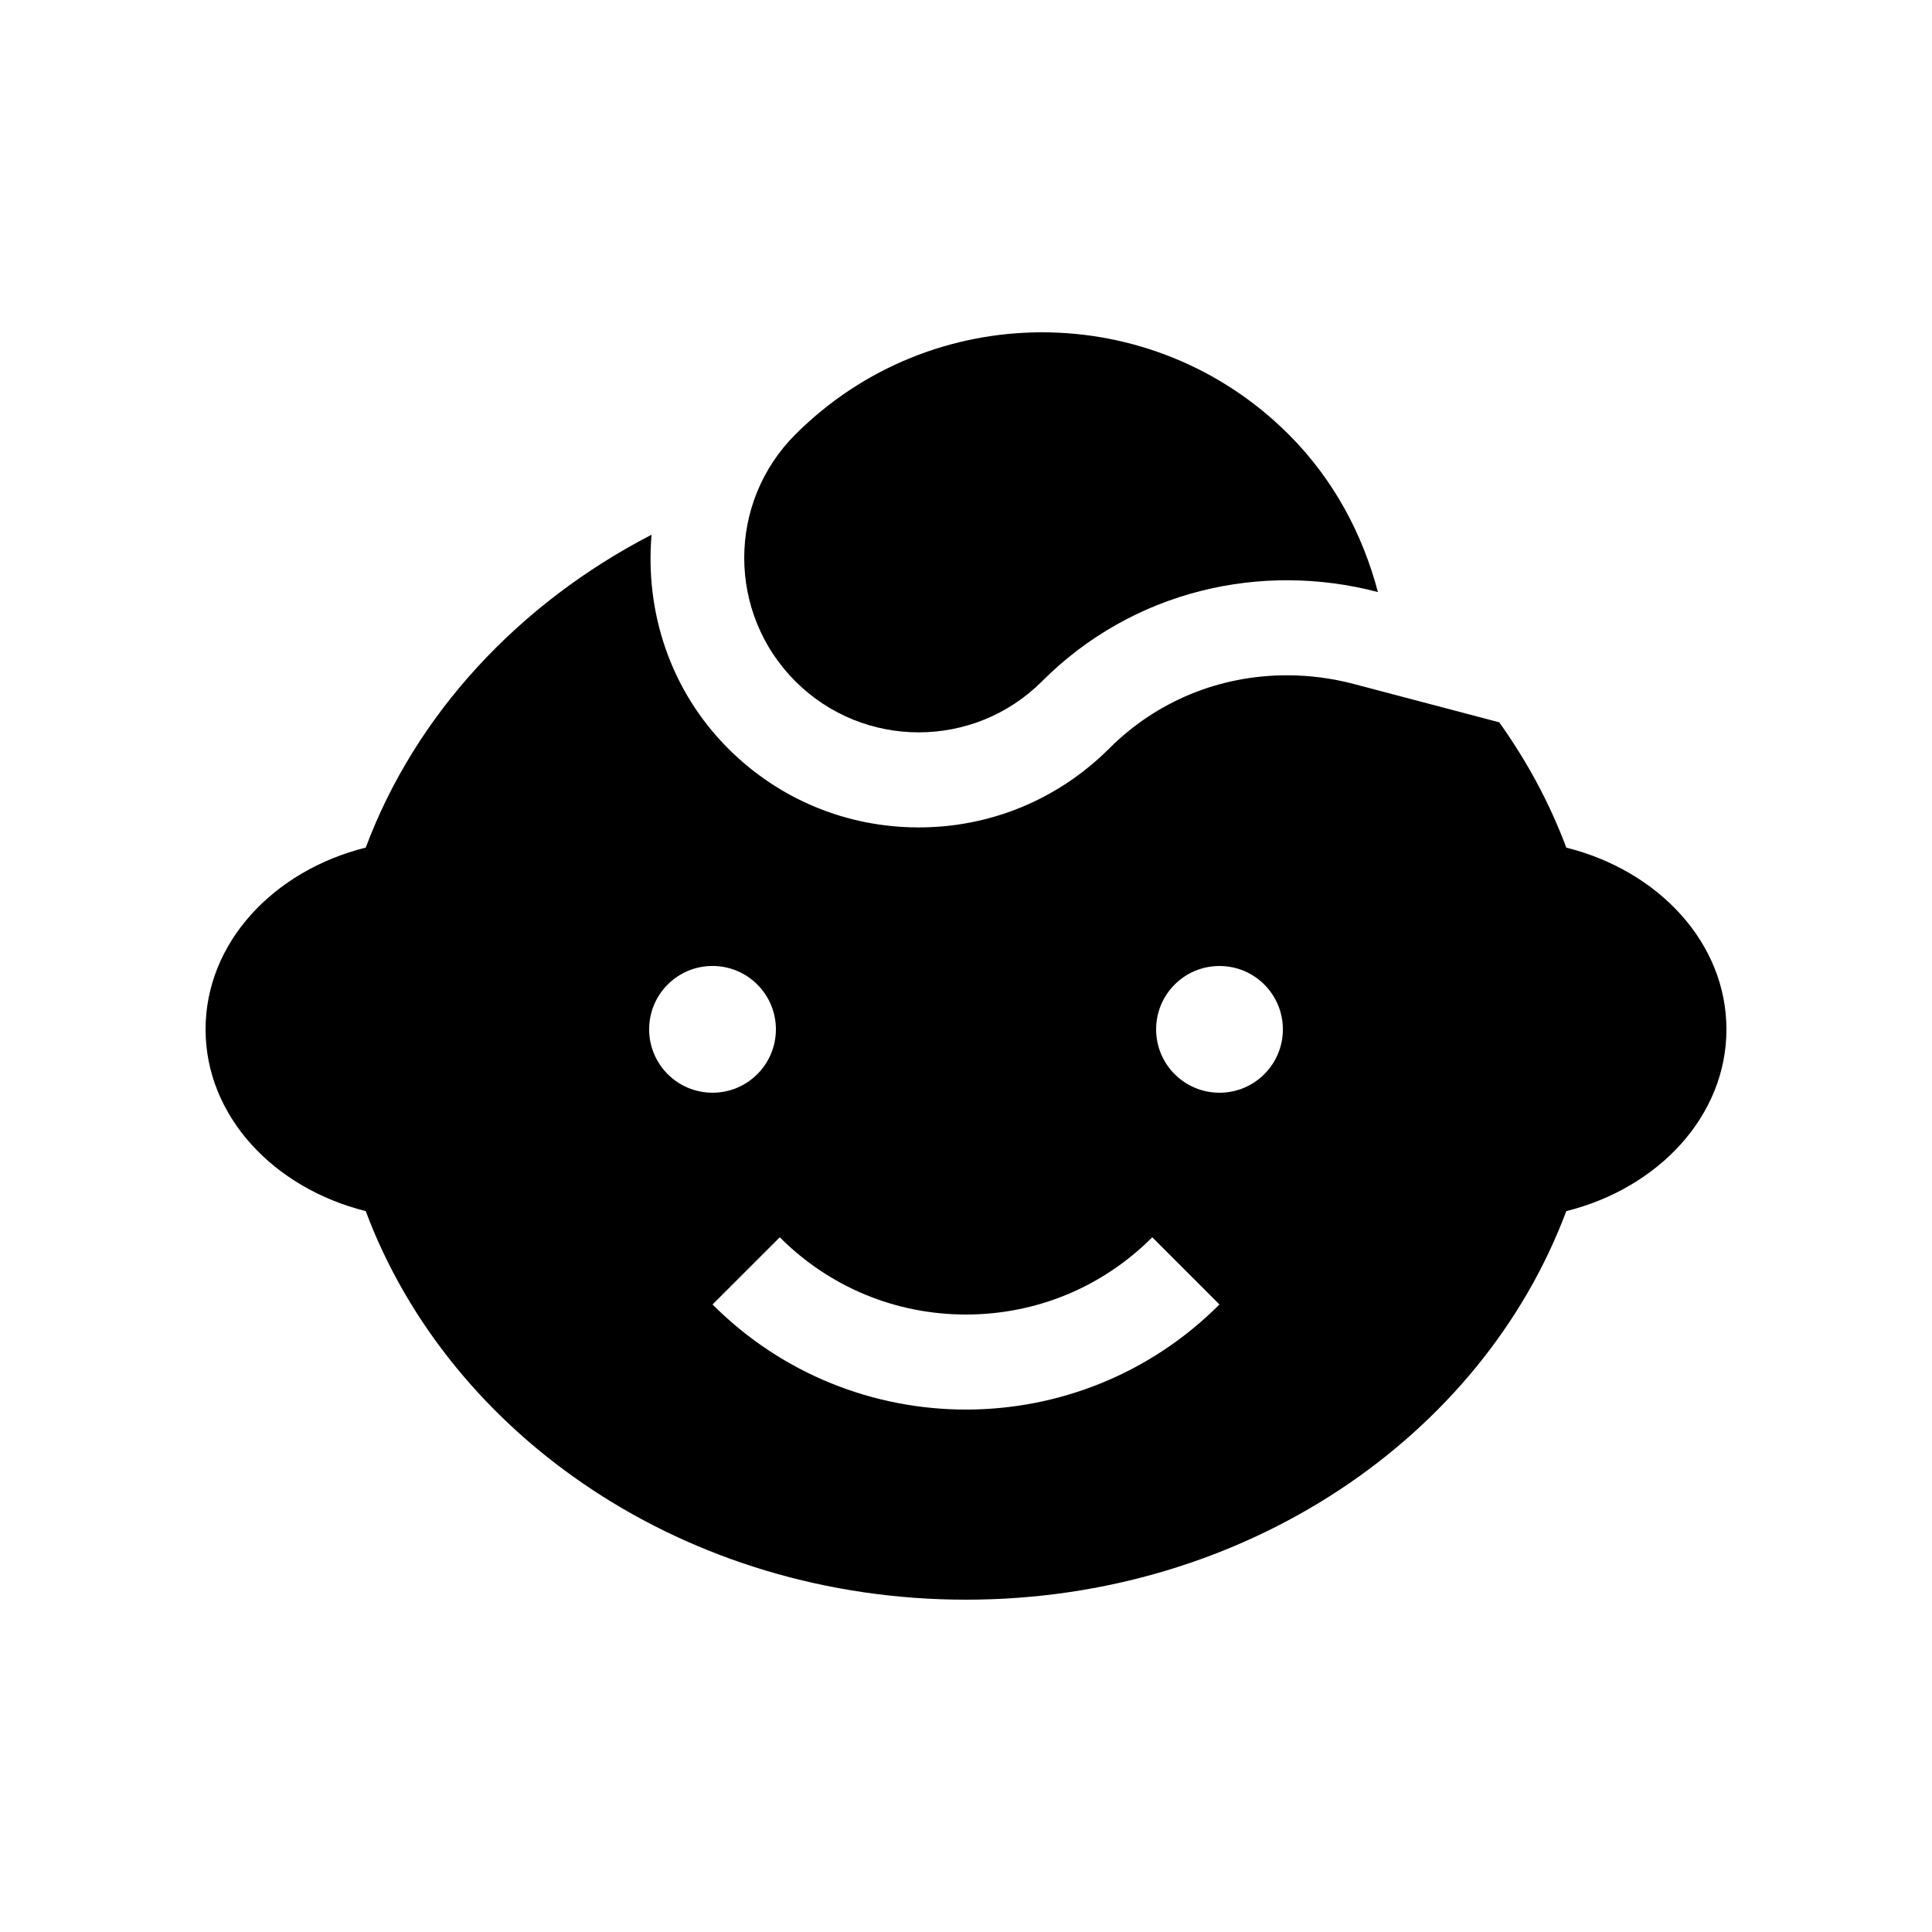
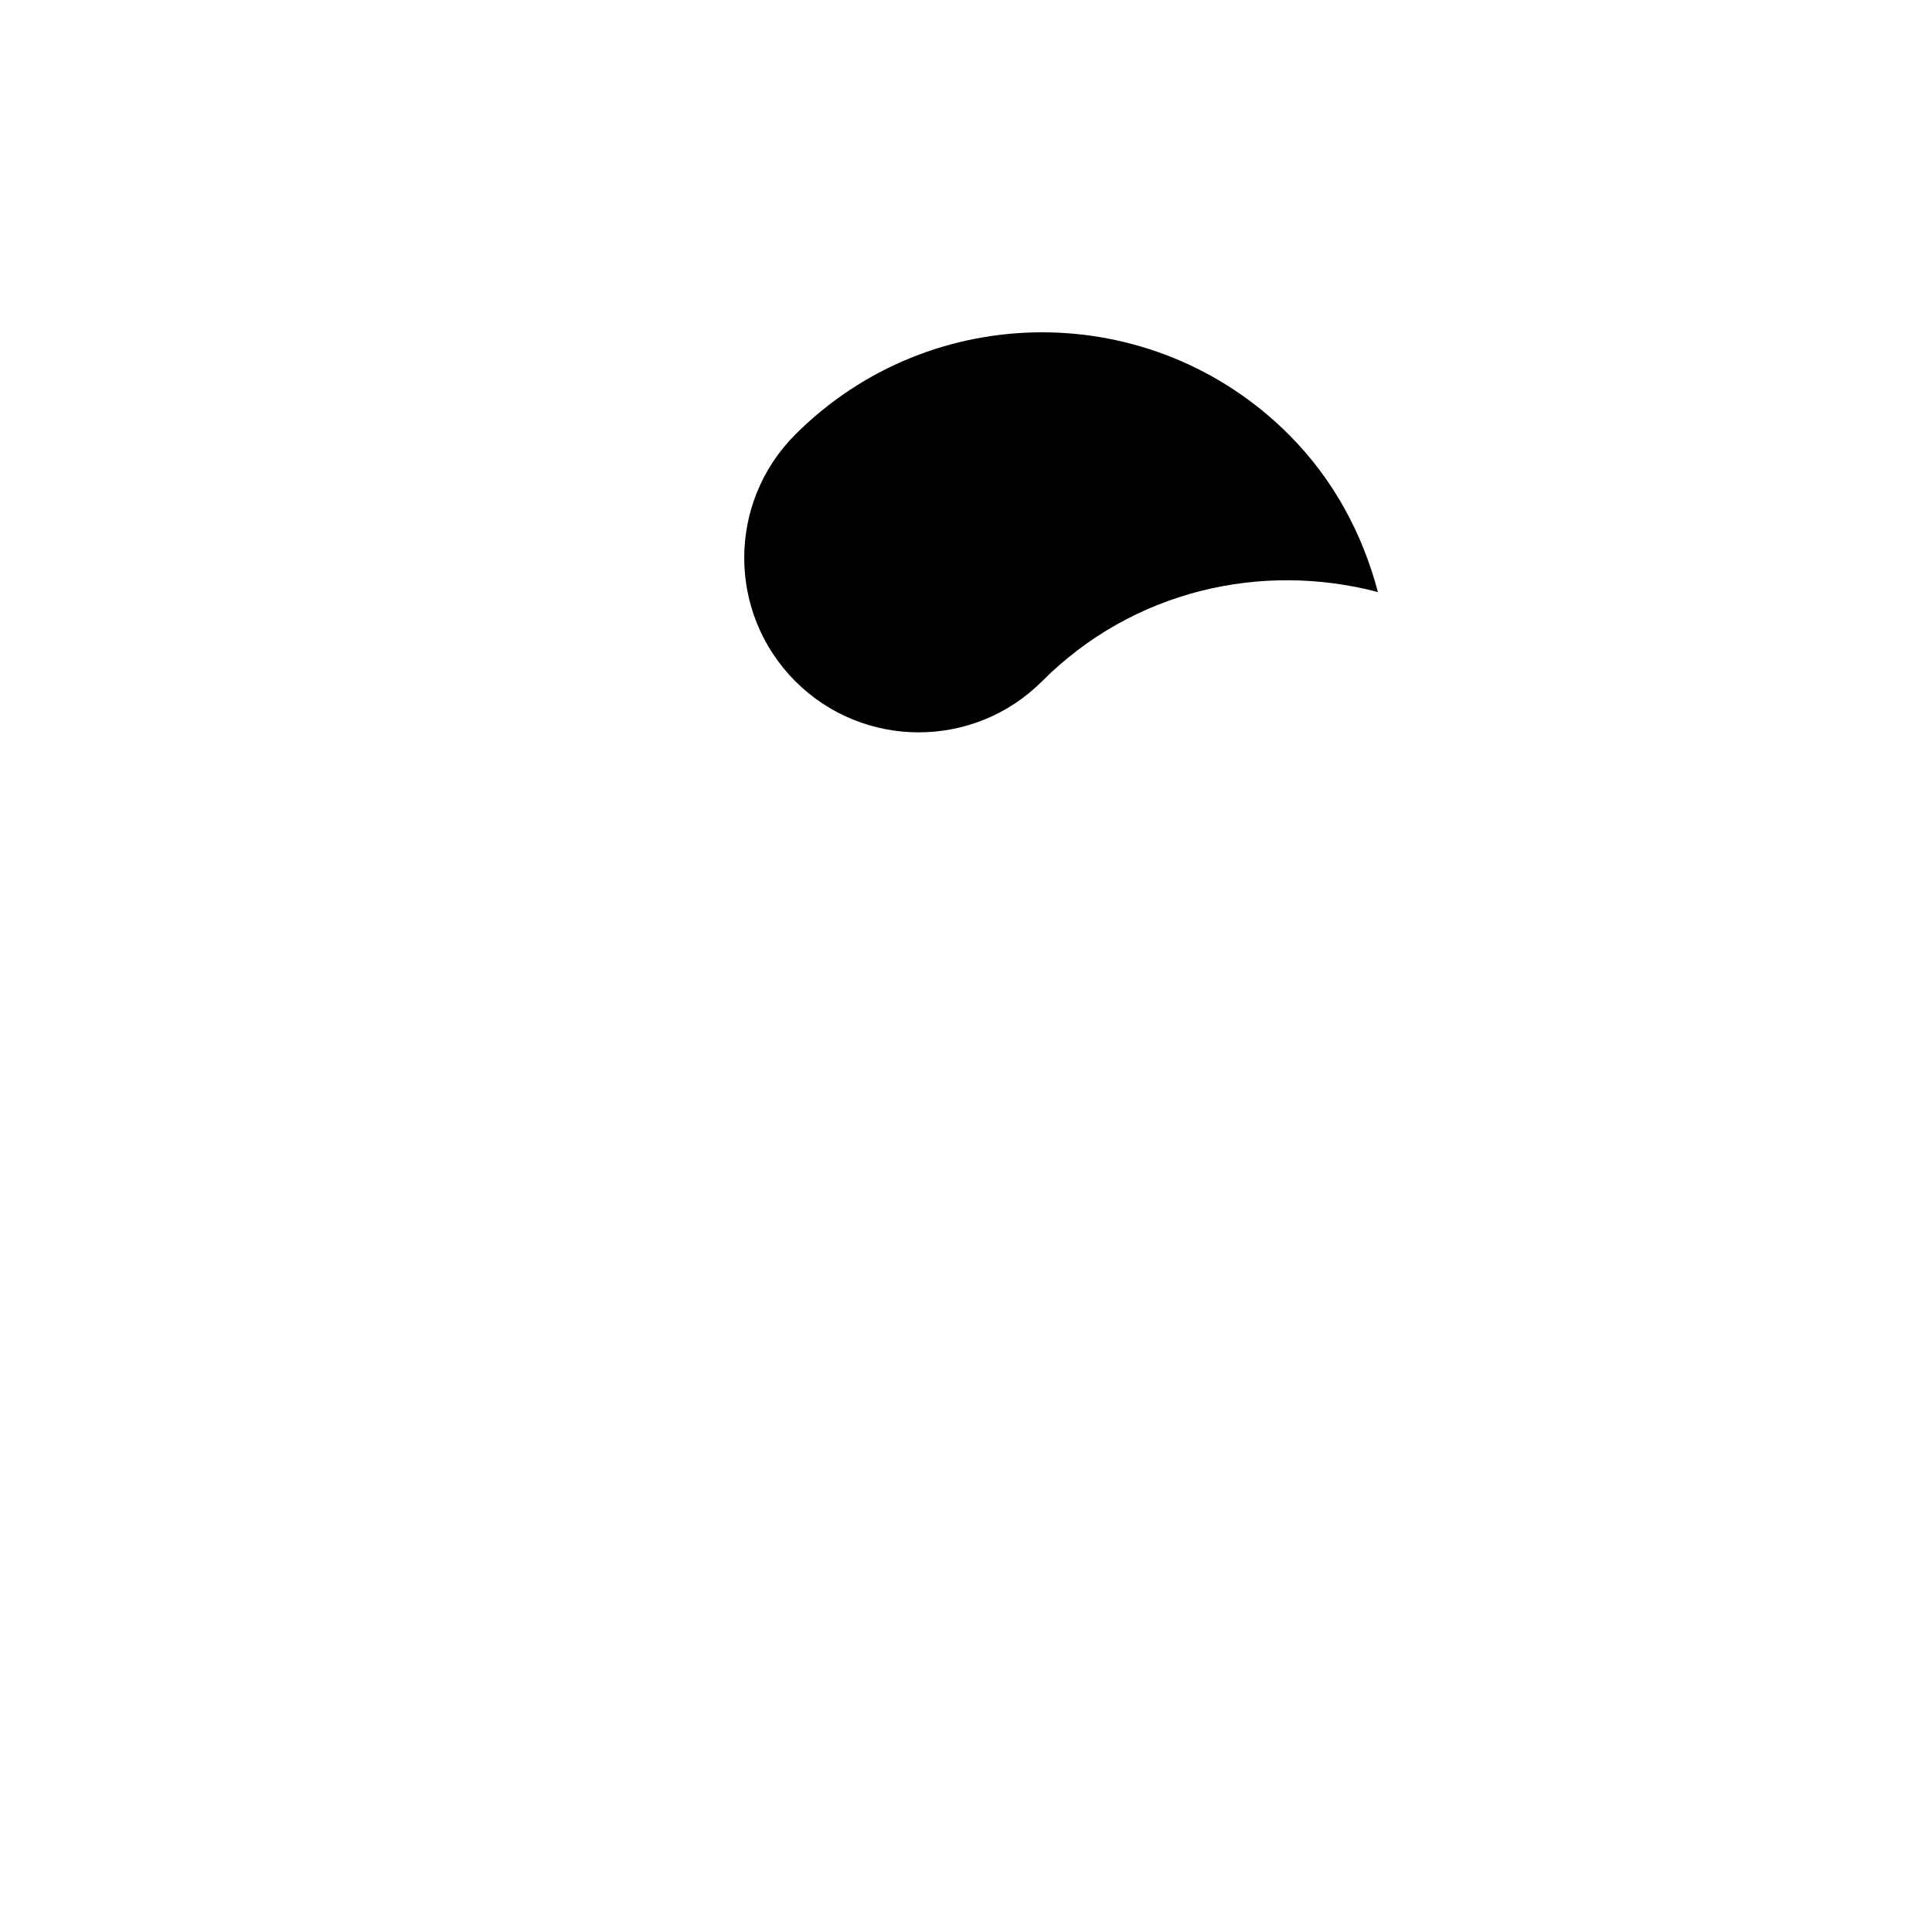
<svg xmlns="http://www.w3.org/2000/svg" fill="#000000" width="800px" height="800px" version="1.1" viewBox="144 144 512 512">
  <g>
-     <path d="m559.08 368.62c-4.41-11.793-10.43-22.914-17.758-33.195l-38.57-10.168c-5.785-1.527-11.738-2.297-17.715-2.297-17.859 0-34.566 6.887-47.051 19.367-13.516 13.512-31.453 20.945-50.527 20.945-19.086 0-37.016-7.43-50.5-20.922-15.473-15.496-22.027-36.359-20.289-56.648-35.281 18.254-62.559 47.645-75.742 82.918-24.469 6.102-42.449 25.242-42.449 48.164 0 22.93 17.98 42.066 42.441 48.168 22.371 59.828 85.066 102.98 159.08 102.98 74 0 136.71-43.145 159.08-102.97 24.438-6.102 42.445-25.242 42.445-48.172 0-22.922-18.008-42.062-42.445-48.164zm-243.05 48.164c0-9.281 7.516-16.793 16.793-16.793 9.273 0 16.797 7.512 16.797 16.793 0 9.285-7.523 16.797-16.793 16.797s-16.797-7.512-16.797-16.797zm16.797 72.918 17.82-17.809c13.184 13.203 30.707 20.469 49.352 20.469 18.633 0 36.18-7.262 49.363-20.469l17.809 17.809c-37.094 37.129-97.258 37.129-134.34 0zm134.35-56.121c-9.281 0-16.793-7.512-16.793-16.797 0-9.281 7.512-16.785 16.793-16.785 9.285 0 16.797 7.512 16.797 16.793 0 9.277-7.512 16.789-16.797 16.789z" />
-     <path d="m420.16 324.54c-18.055 18.055-47.34 18.055-65.391 0-18.055-18.07-18.055-47.332 0-65.391 36.113-36.113 94.664-36.113 130.76 0 11.957 11.941 19.602 26.484 23.633 41.754-30.797-8.113-64.895-0.508-89 23.637z" />
+     <path d="m420.16 324.54c-18.055 18.055-47.34 18.055-65.391 0-18.055-18.07-18.055-47.332 0-65.391 36.113-36.113 94.664-36.113 130.76 0 11.957 11.941 19.602 26.484 23.633 41.754-30.797-8.113-64.895-0.508-89 23.637" />
  </g>
</svg>